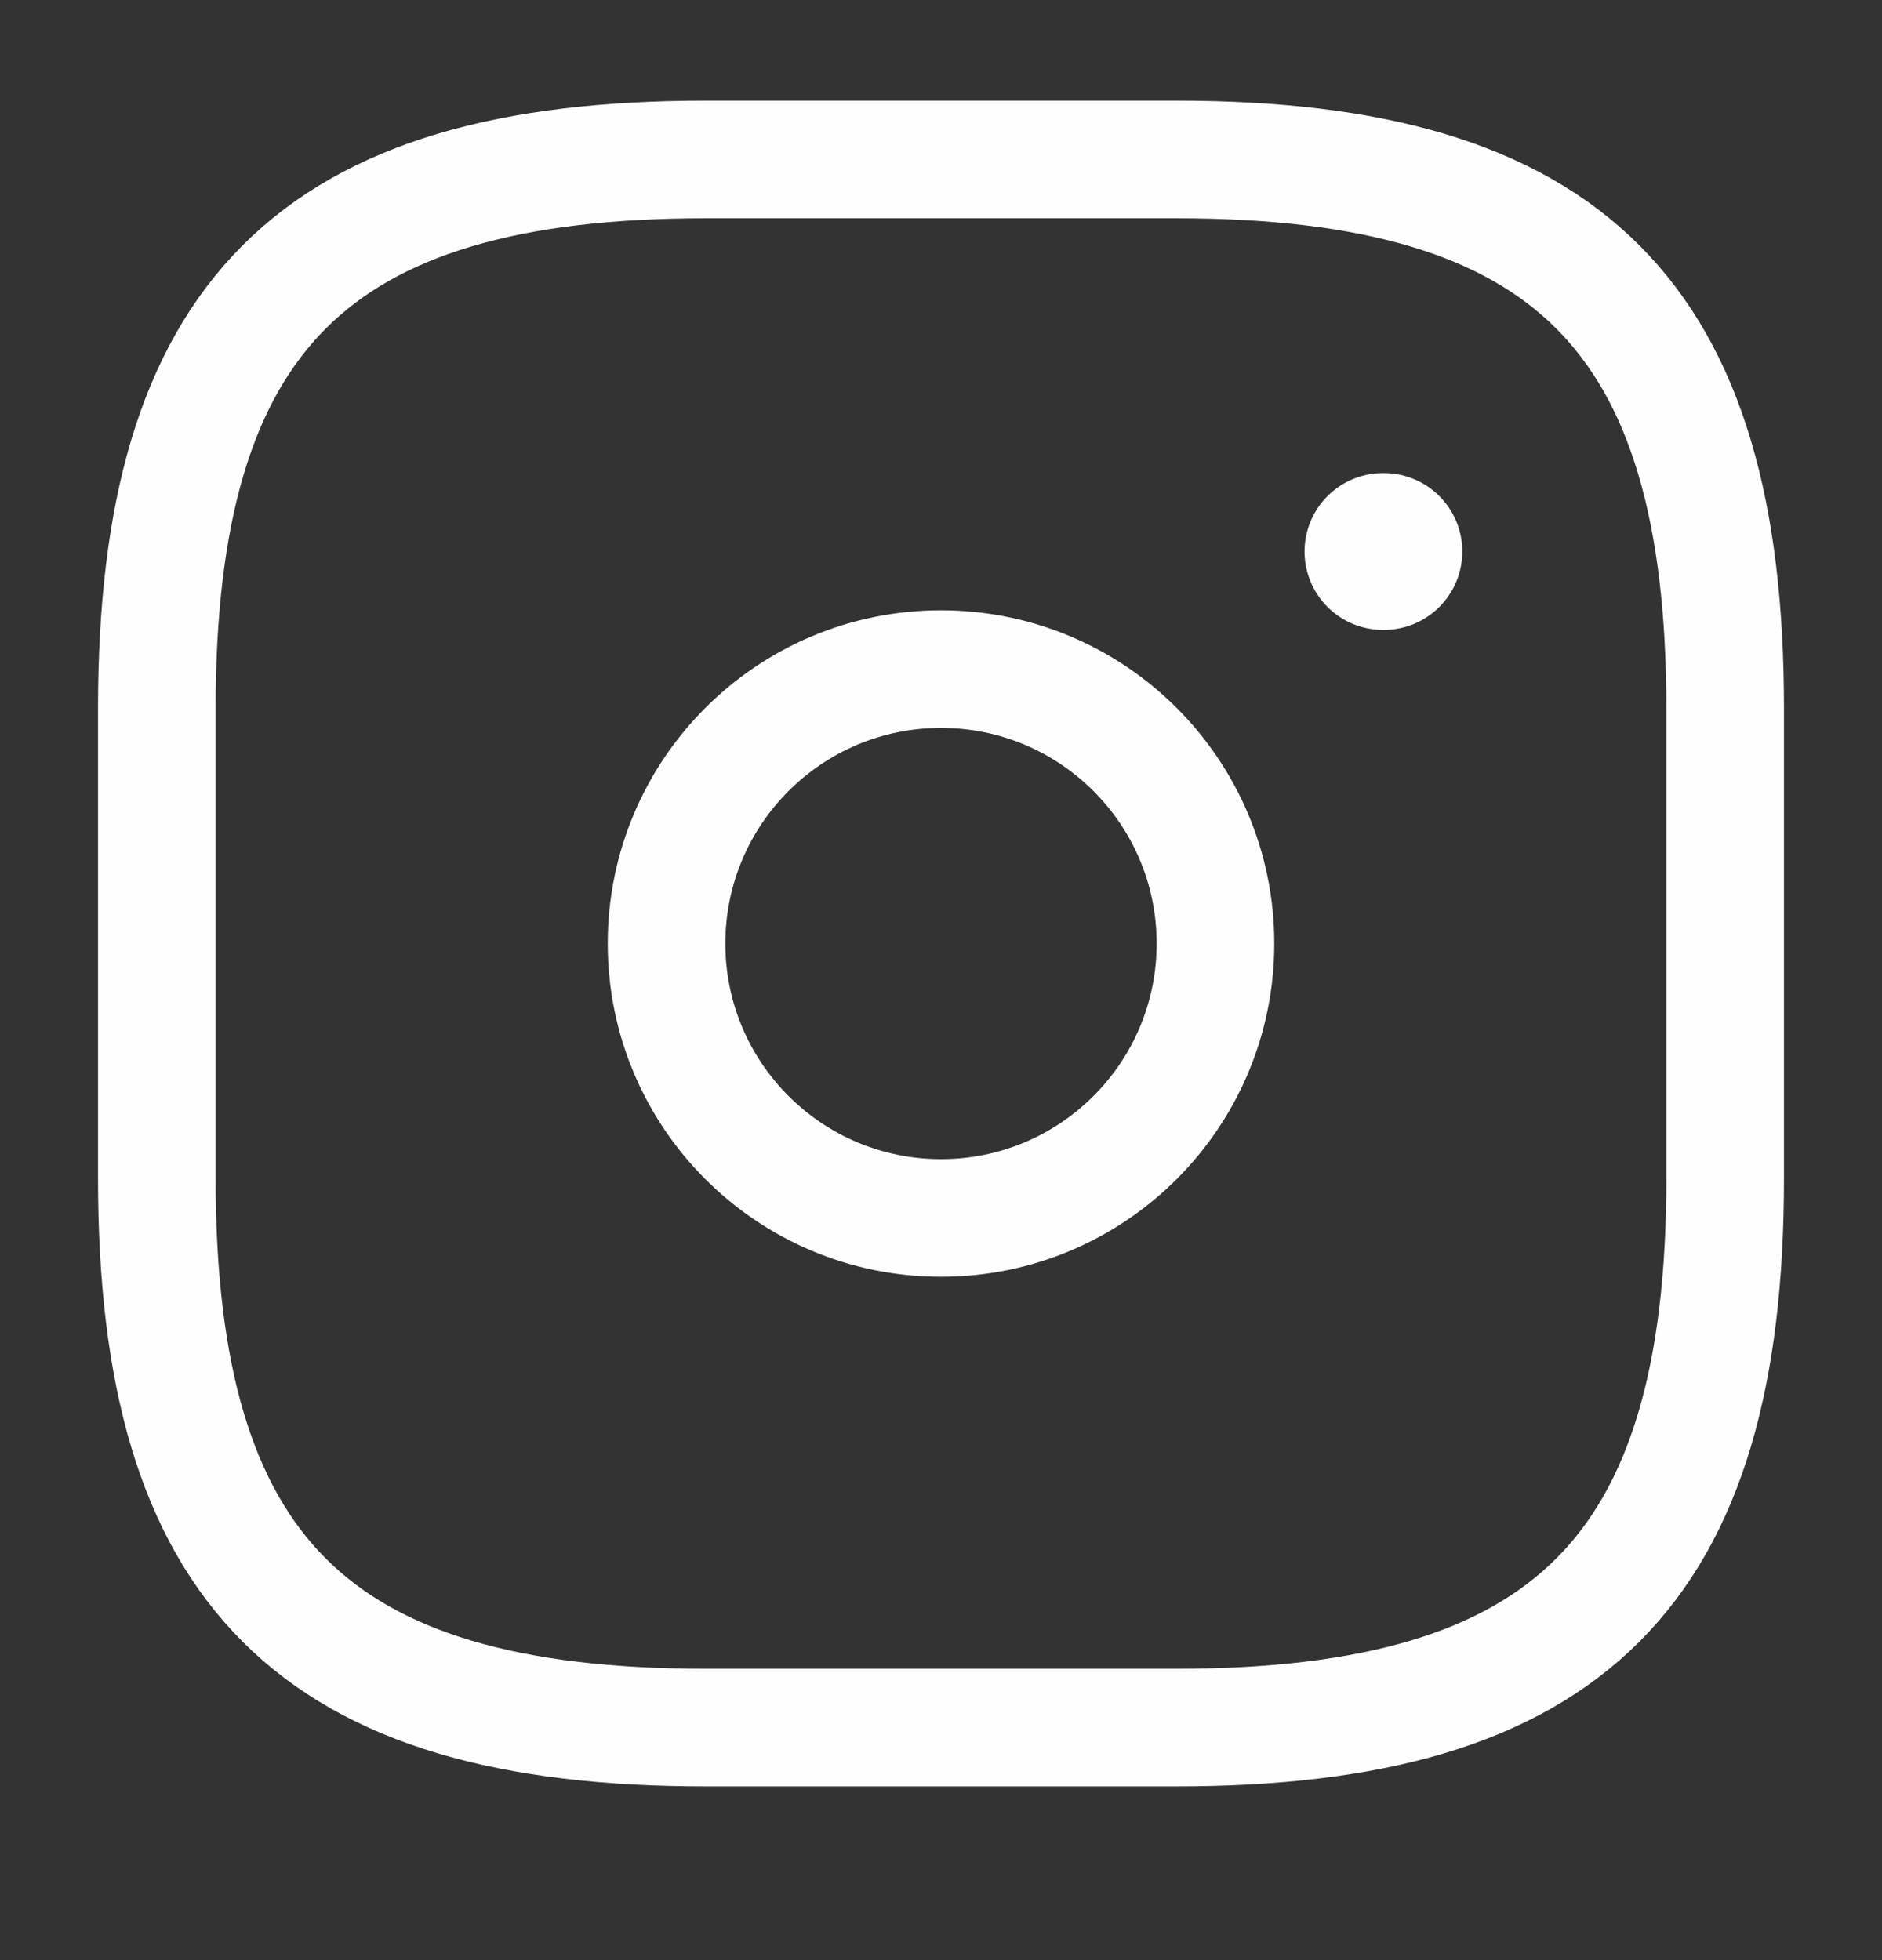
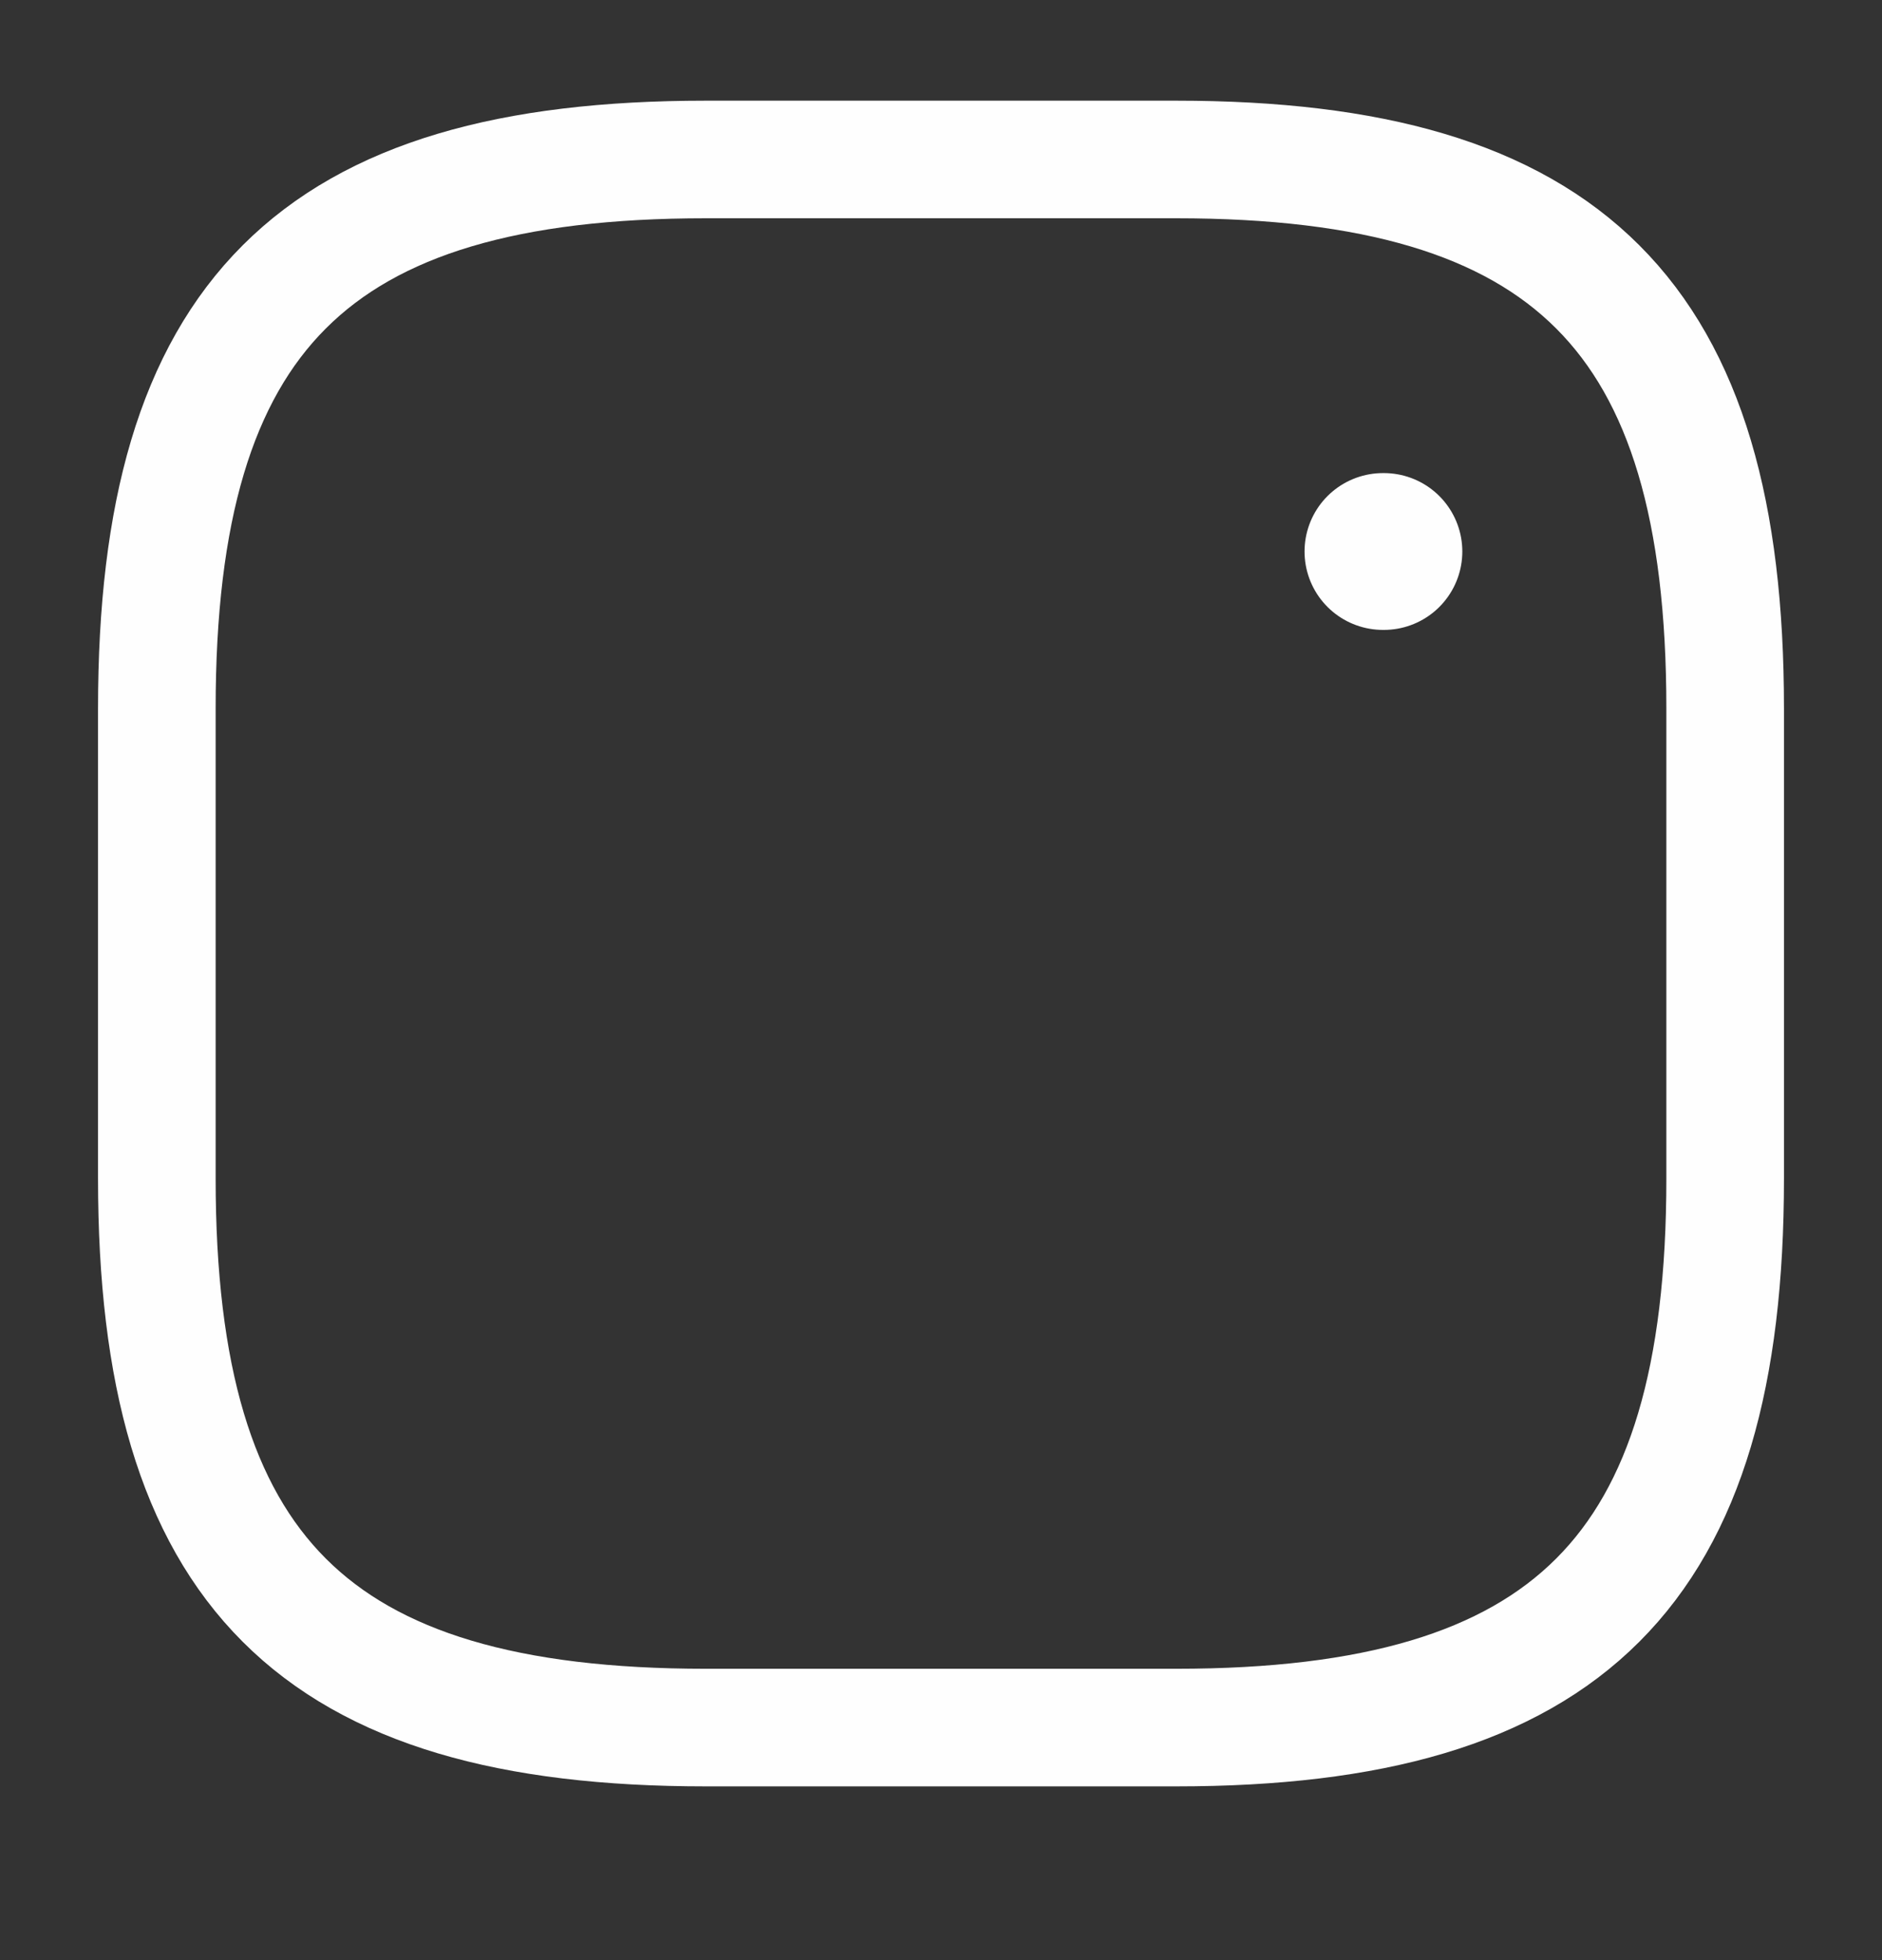
<svg xmlns="http://www.w3.org/2000/svg" width="24" height="25" viewBox="0 0 24 25" fill="none">
  <rect x="0" y="0" width="24" height="25" fill="#333333" stroke="none" />
  <path d="M9 22.034H15C20 22.034 22 20.034 22 15.034V9.034C22 4.034 20 2.034 15 2.034H9C4 2.034 2 4.034 2 9.034V15.034C2 20.034 4 22.034 9 22.034Z" stroke="#FEFEFE" stroke-width="1.5" stroke-linecap="round" stroke-linejoin="round" />
-   <path d="M12 15.534C13.933 15.534 15.5 13.967 15.5 12.034C15.5 10.101 13.933 8.534 12 8.534C10.067 8.534 8.5 10.101 8.5 12.034C8.5 13.967 10.067 15.534 12 15.534Z" stroke="#FEFEFE" stroke-width="1.5" stroke-linecap="round" stroke-linejoin="round" />
  <path d="M17.636 7.034H17.648" stroke="#FEFEFE" stroke-width="2" stroke-linecap="round" stroke-linejoin="round" />
</svg>